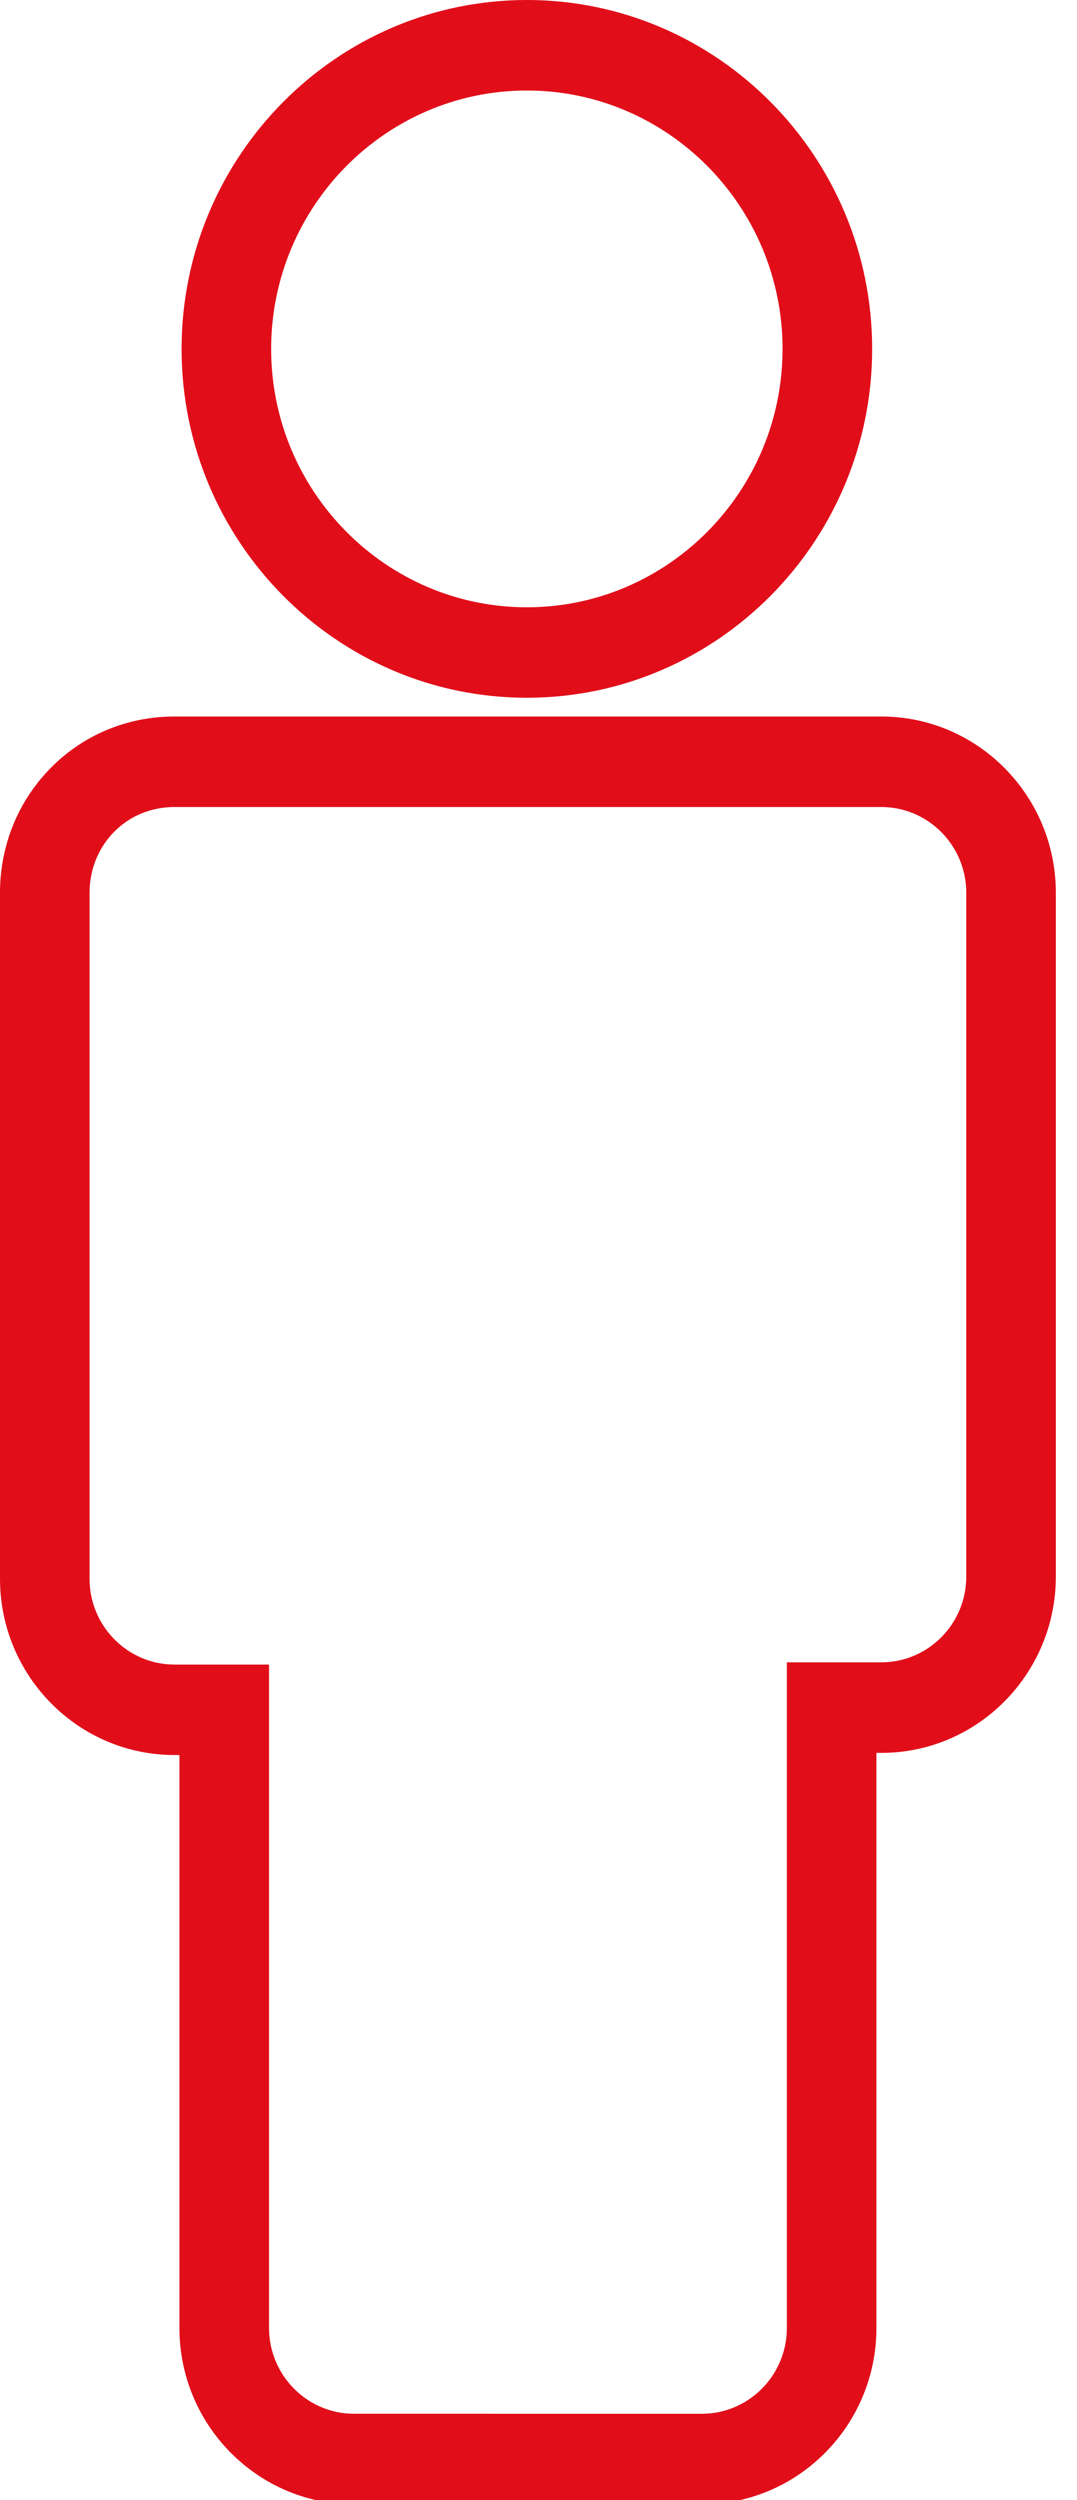
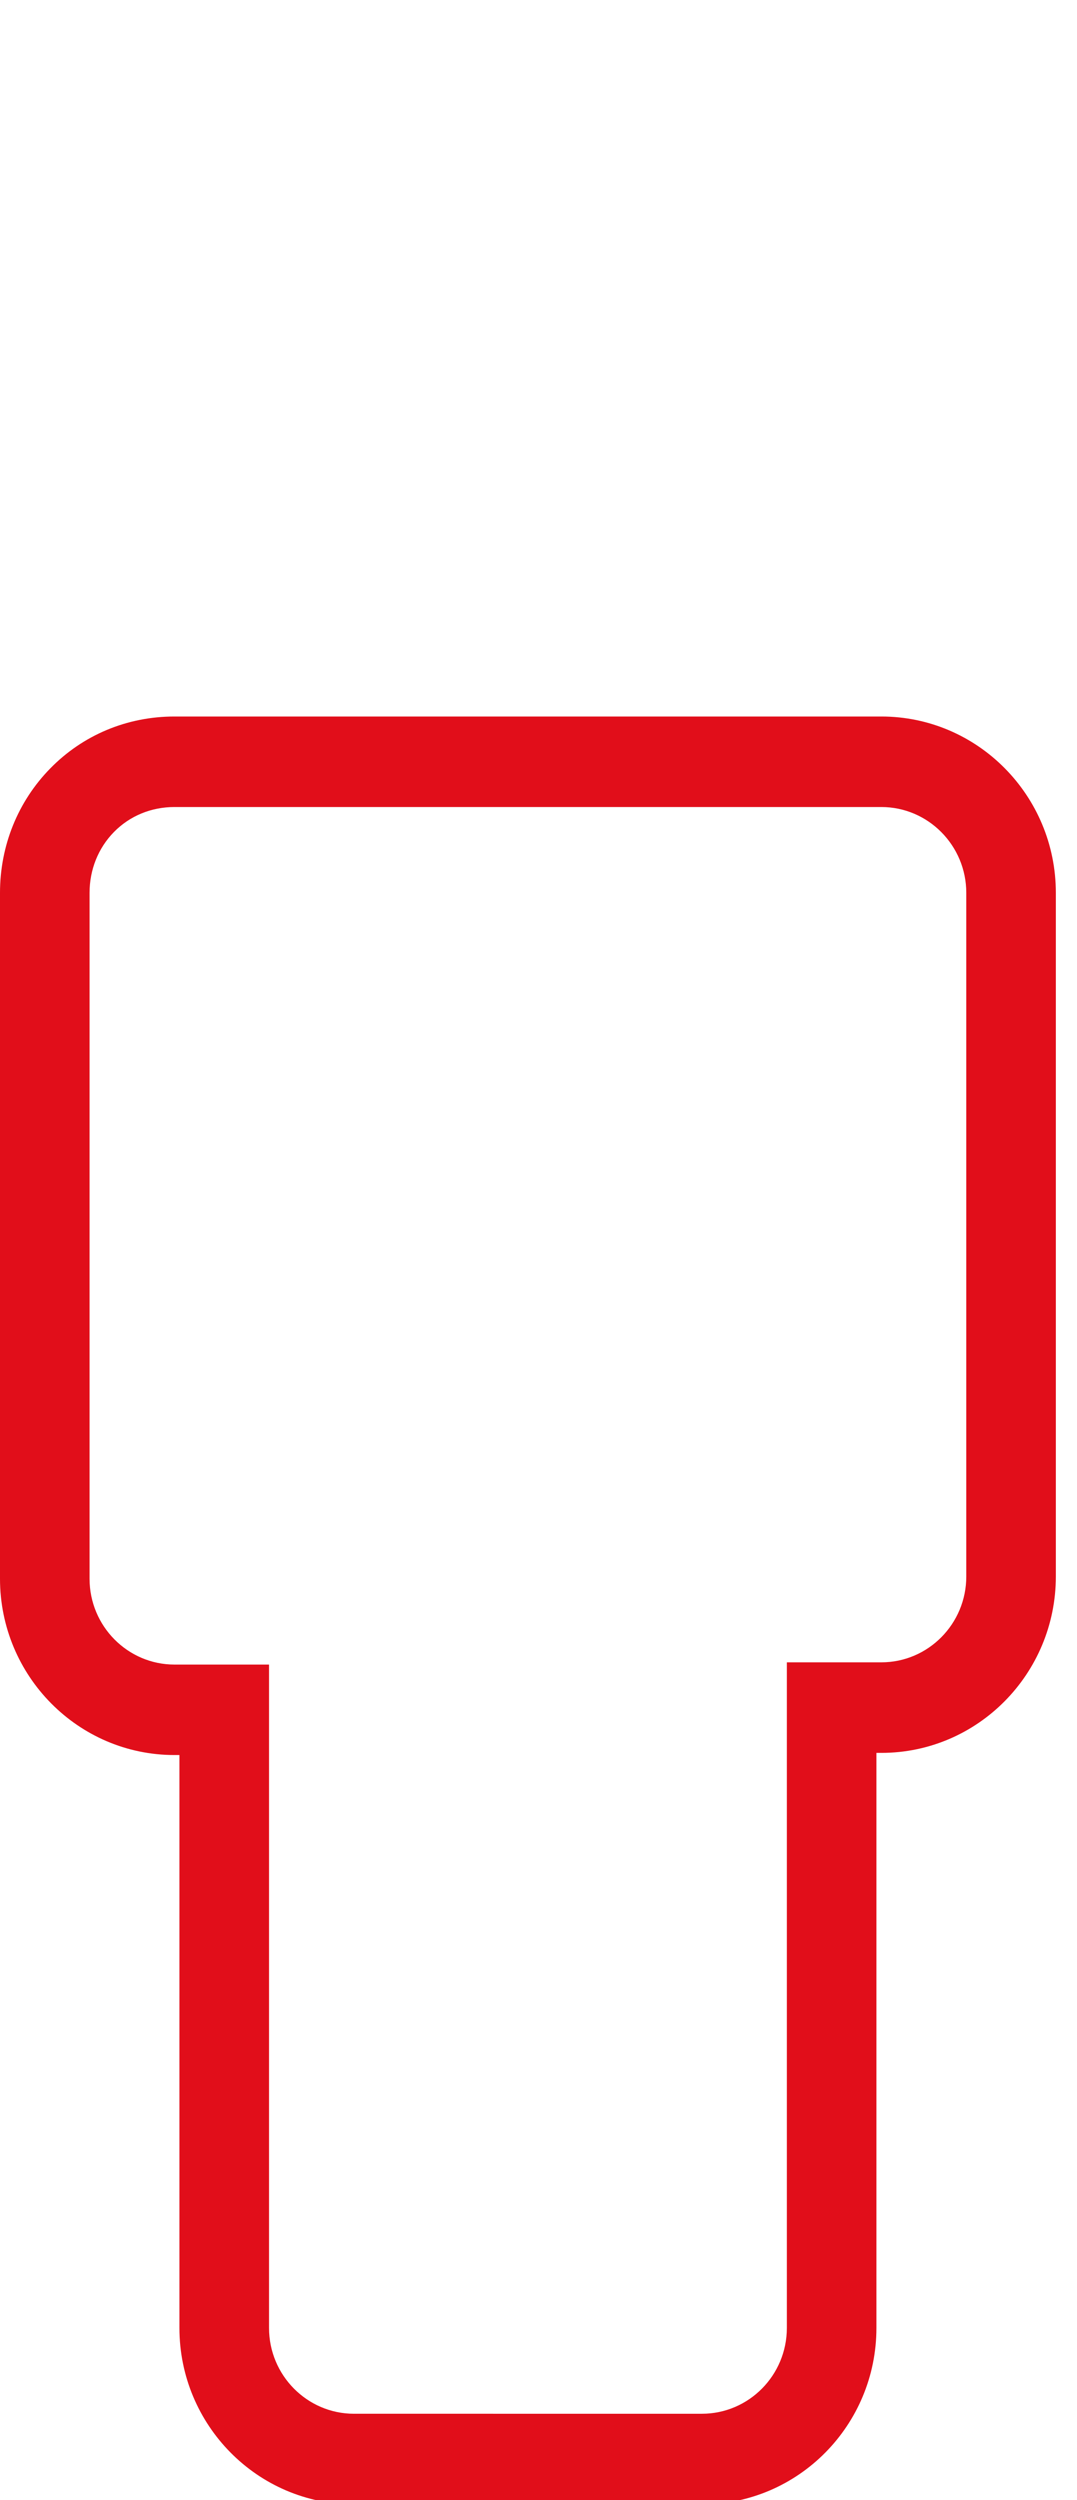
<svg xmlns="http://www.w3.org/2000/svg" version="1.1" x="0px" y="0px" width="25px" height="58px" viewBox="0 0 25 58" enable-background="new 0 0 25 58" xml:space="preserve">
  <defs>
</defs>
  <path fill="#E10E1A" d="M20.459,16.623H4.051c-0.001,0-0.001,0-0.002,0c-1.098,0-2.123,0.428-2.883,1.205  C0.414,18.596,0,19.621,0,20.714v15.913c0,2.256,1.816,4.09,4.05,4.09h0.115v13.292c0,2.256,1.817,4.091,4.05,4.091h8.079  c2.234,0,4.05-1.834,4.05-4.091V40.667h0.115c2.234,0,4.05-1.835,4.05-4.092V20.714C24.51,18.458,22.693,16.623,20.459,16.623z   M22.43,36.575c0,1.098-0.884,1.991-1.971,1.991h-2.194v15.442c0,1.099-0.884,1.991-1.971,1.991H8.216  c-1.087,0-1.971-0.893-1.971-1.991V38.618H4.05c-1.087,0-1.971-0.893-1.971-1.991V20.714c0-0.537,0.201-1.038,0.565-1.41  c0.367-0.375,0.866-0.581,1.405-0.581H4.05h16.409c1.087,0,1.971,0.894,1.971,1.991V36.575z" />
-   <path fill="#E10E1A" d="M12.23,16.188c4.419,0,8.015-3.631,8.015-8.094C20.245,3.631,16.649,0,12.23,0  C7.811,0,4.215,3.631,4.215,8.095C4.215,12.558,7.811,16.188,12.23,16.188z M12.23,2.1c3.272,0,5.935,2.689,5.935,5.995  c0,3.305-2.663,5.994-5.935,5.994c-3.273,0-5.936-2.689-5.936-5.994C6.295,4.789,8.958,2.1,12.23,2.1z" />
</svg>